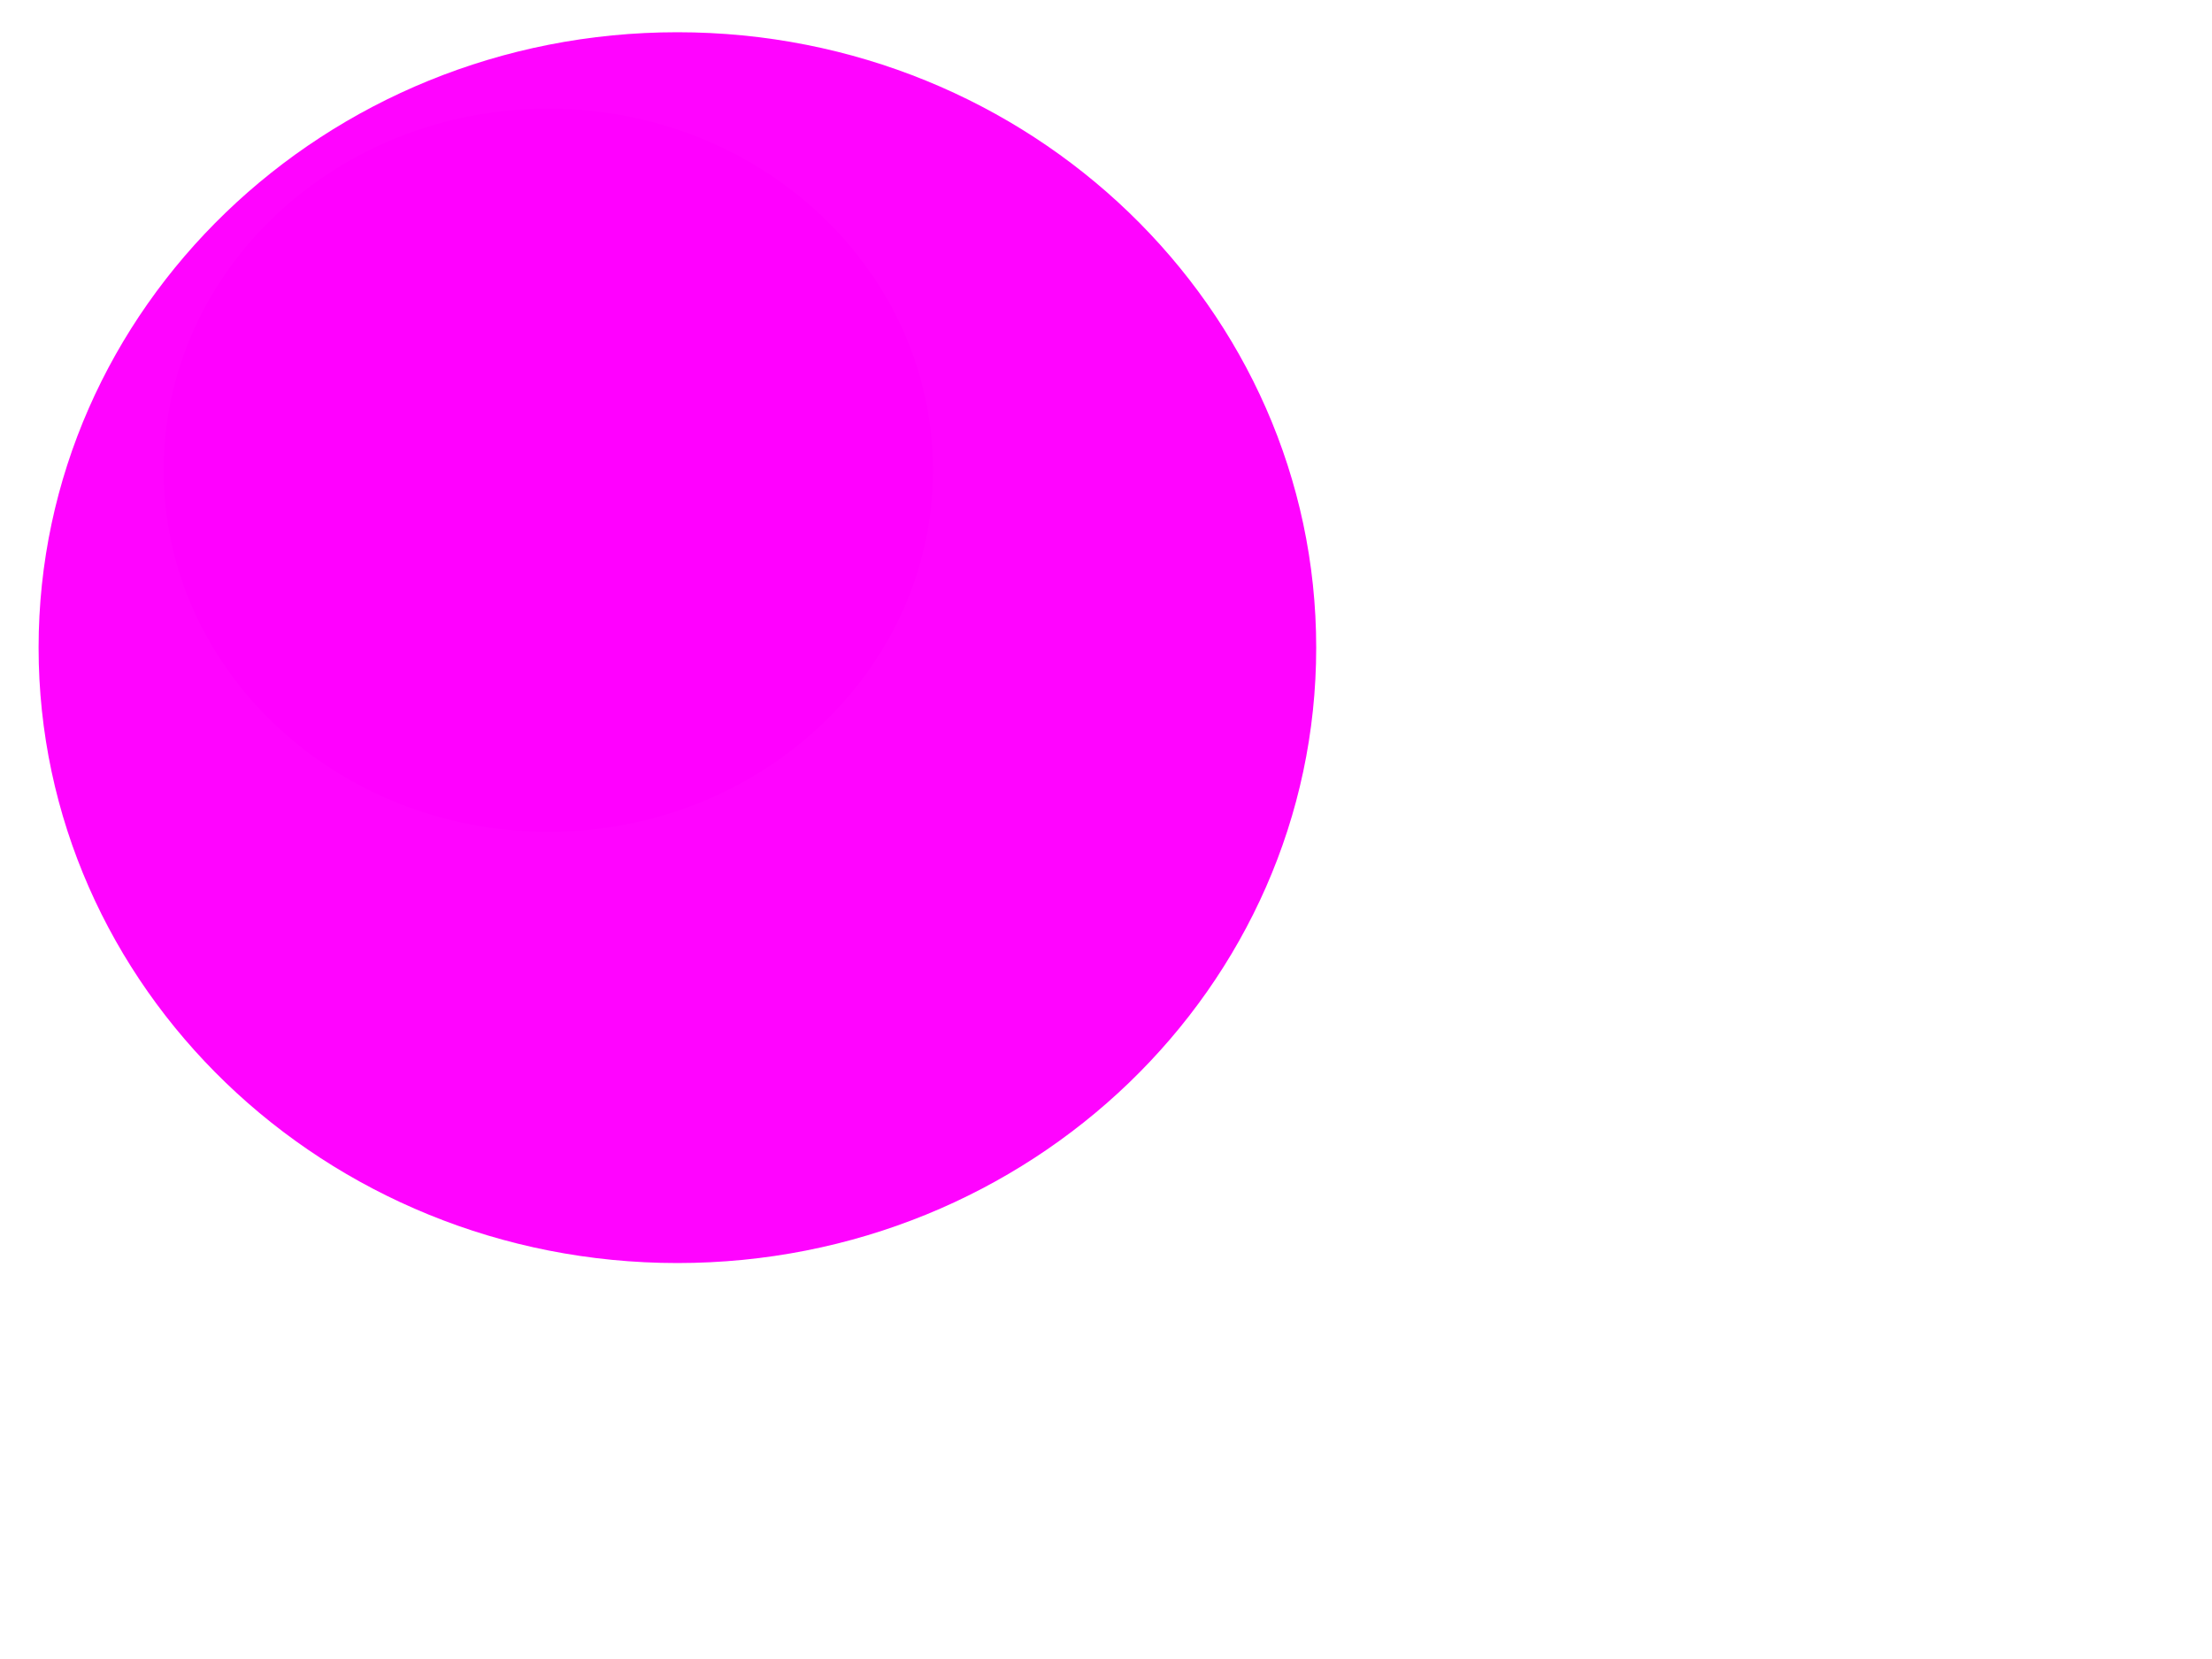
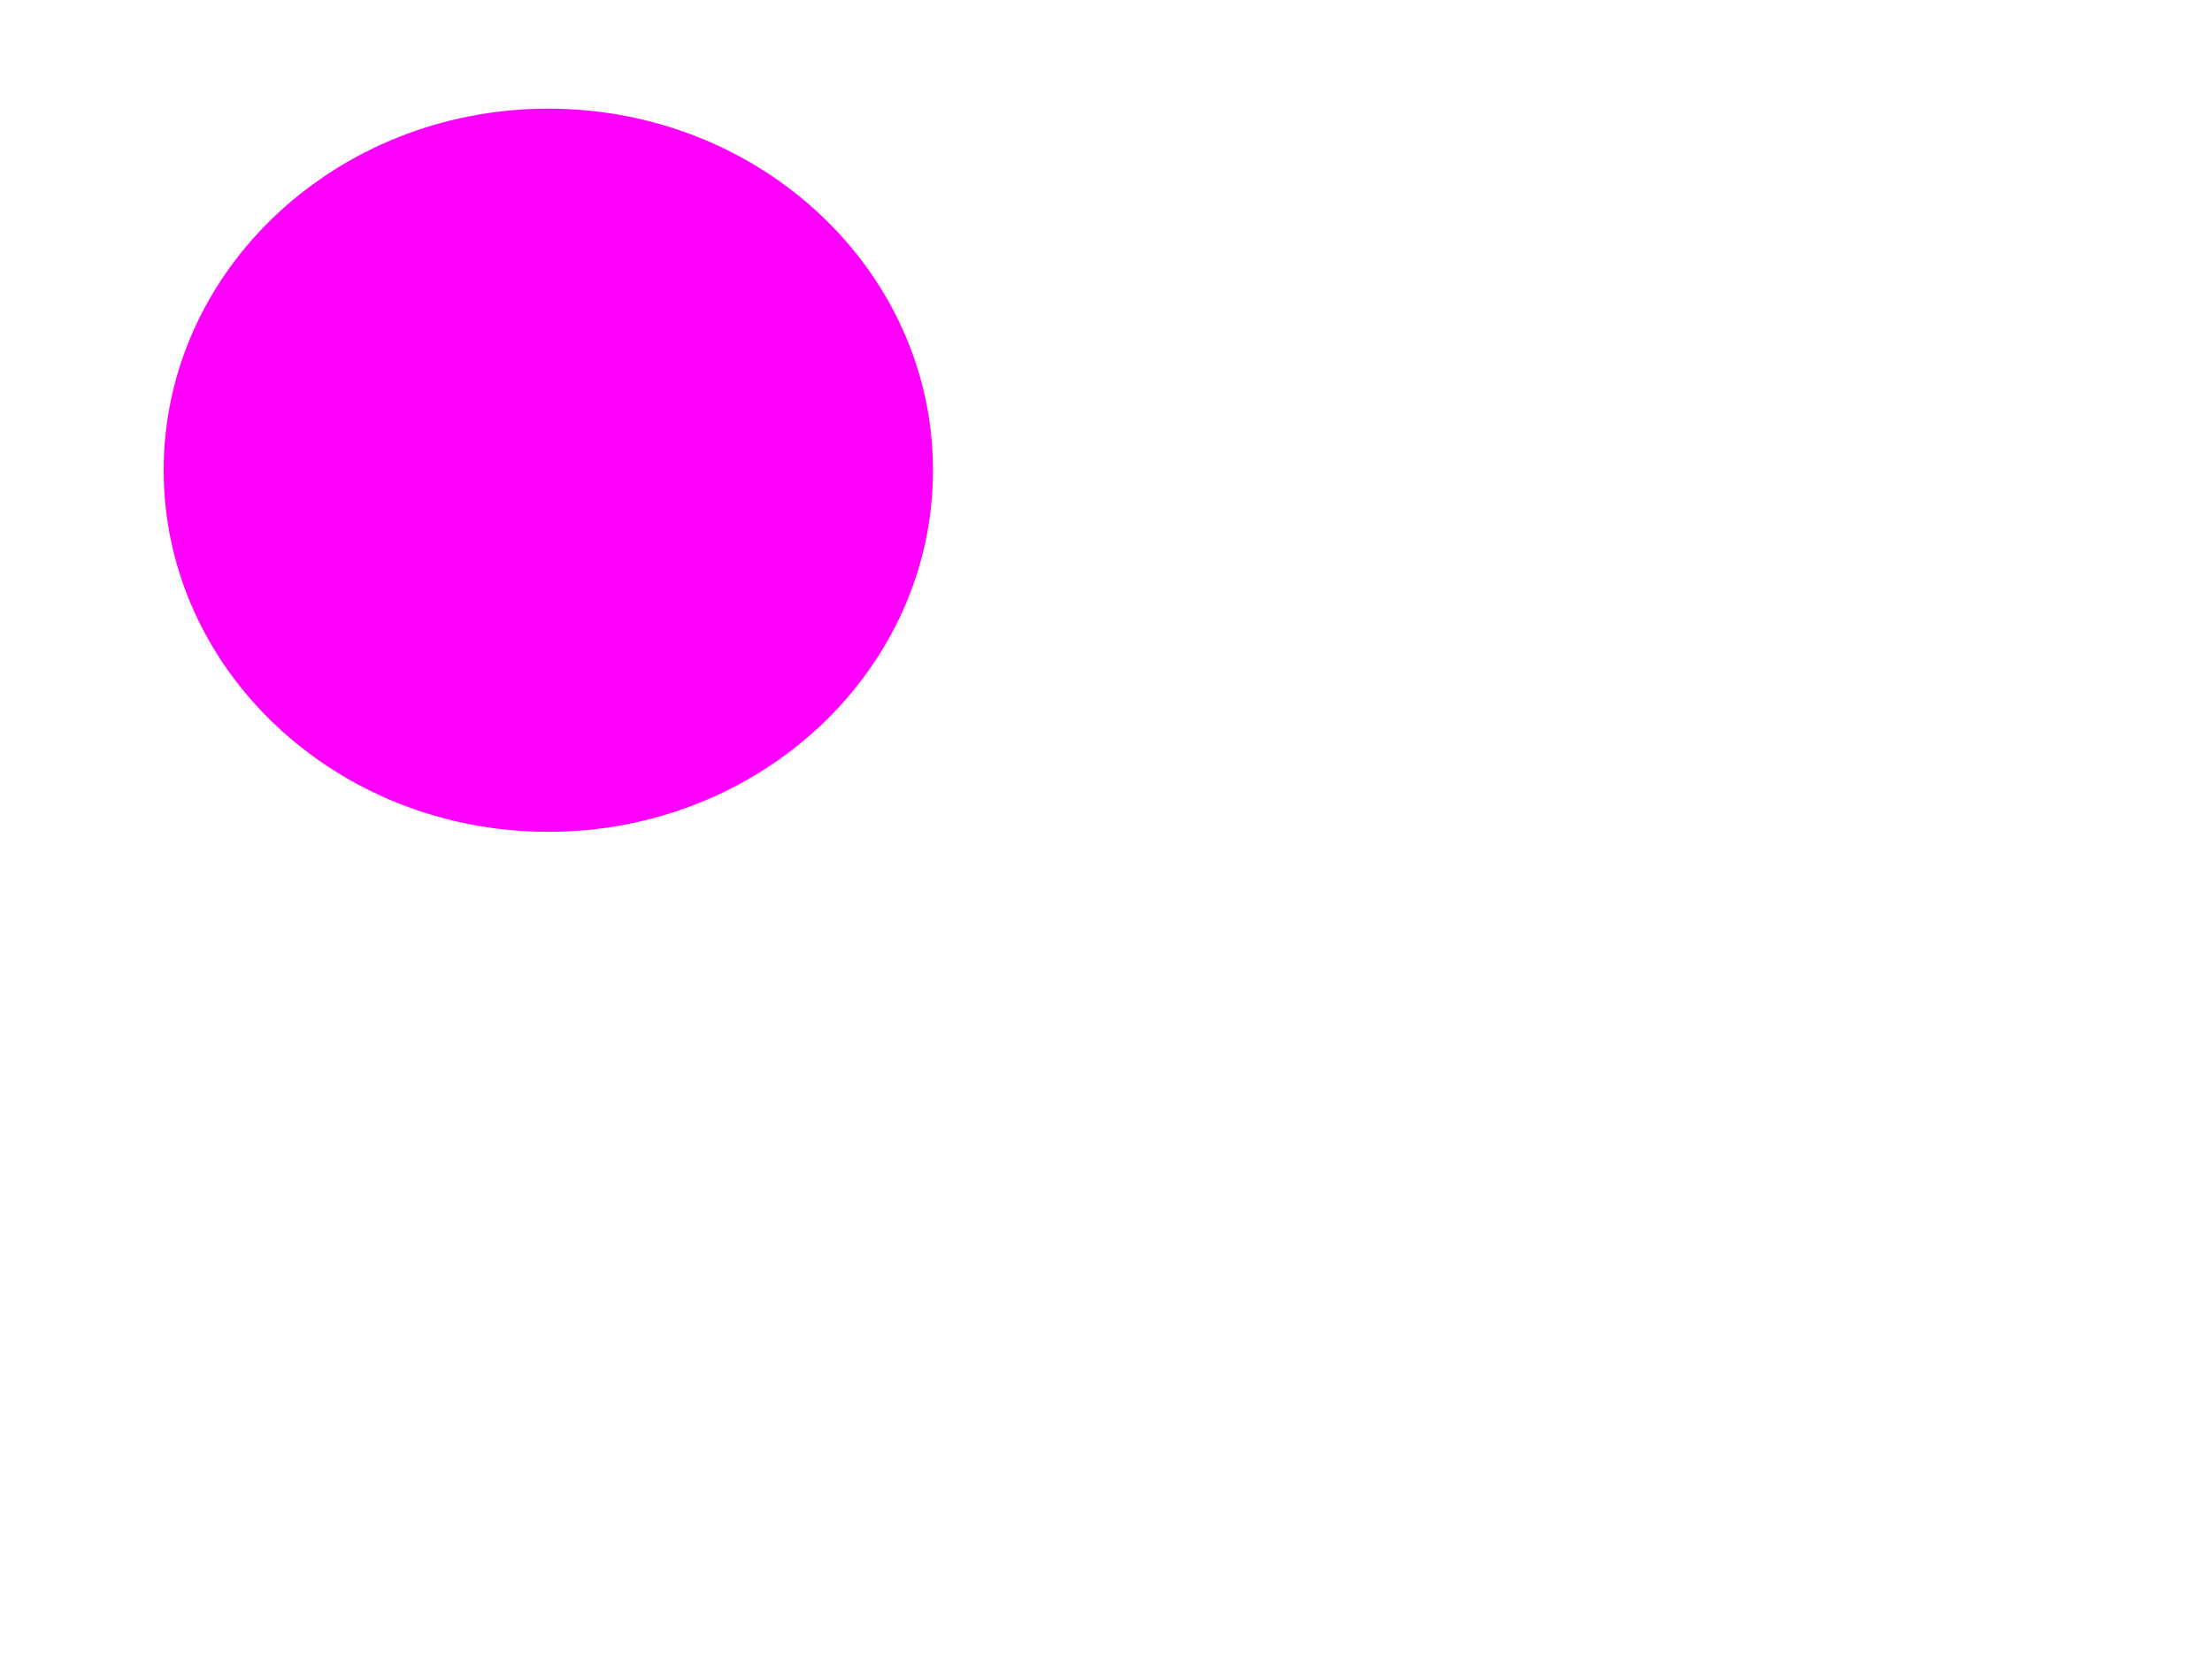
<svg xmlns="http://www.w3.org/2000/svg" width="640" height="480">
  <title>magenta ball</title>
  <g>
    <title>Layer 1</title>
    <g id="g945">
-       <path d="m380.818,187.383c0,98.287 -82.802,178.056 -184.826,178.056c-102.024,0 -184.826,-79.769 -184.826,-178.056c0,-98.287 82.802,-178.056 184.826,-178.056c102.024,0 184.826,79.769 184.826,178.056z" id="path910" stroke-linejoin="round" stroke-width="1.308" fill-rule="evenodd" fill-opacity="0.981" fill="#ff00ff" />
      <path d="m269.937,136.054c0,57.749 -49.859,104.618 -111.291,104.618c-61.433,0 -111.291,-46.869 -111.291,-104.618c0,-57.749 49.859,-104.618 111.291,-104.618c61.433,0 111.291,46.869 111.291,104.618z" id="path911" stroke-width="1pt" fill-rule="evenodd" fill="#ff00ff" />
    </g>
  </g>
</svg>